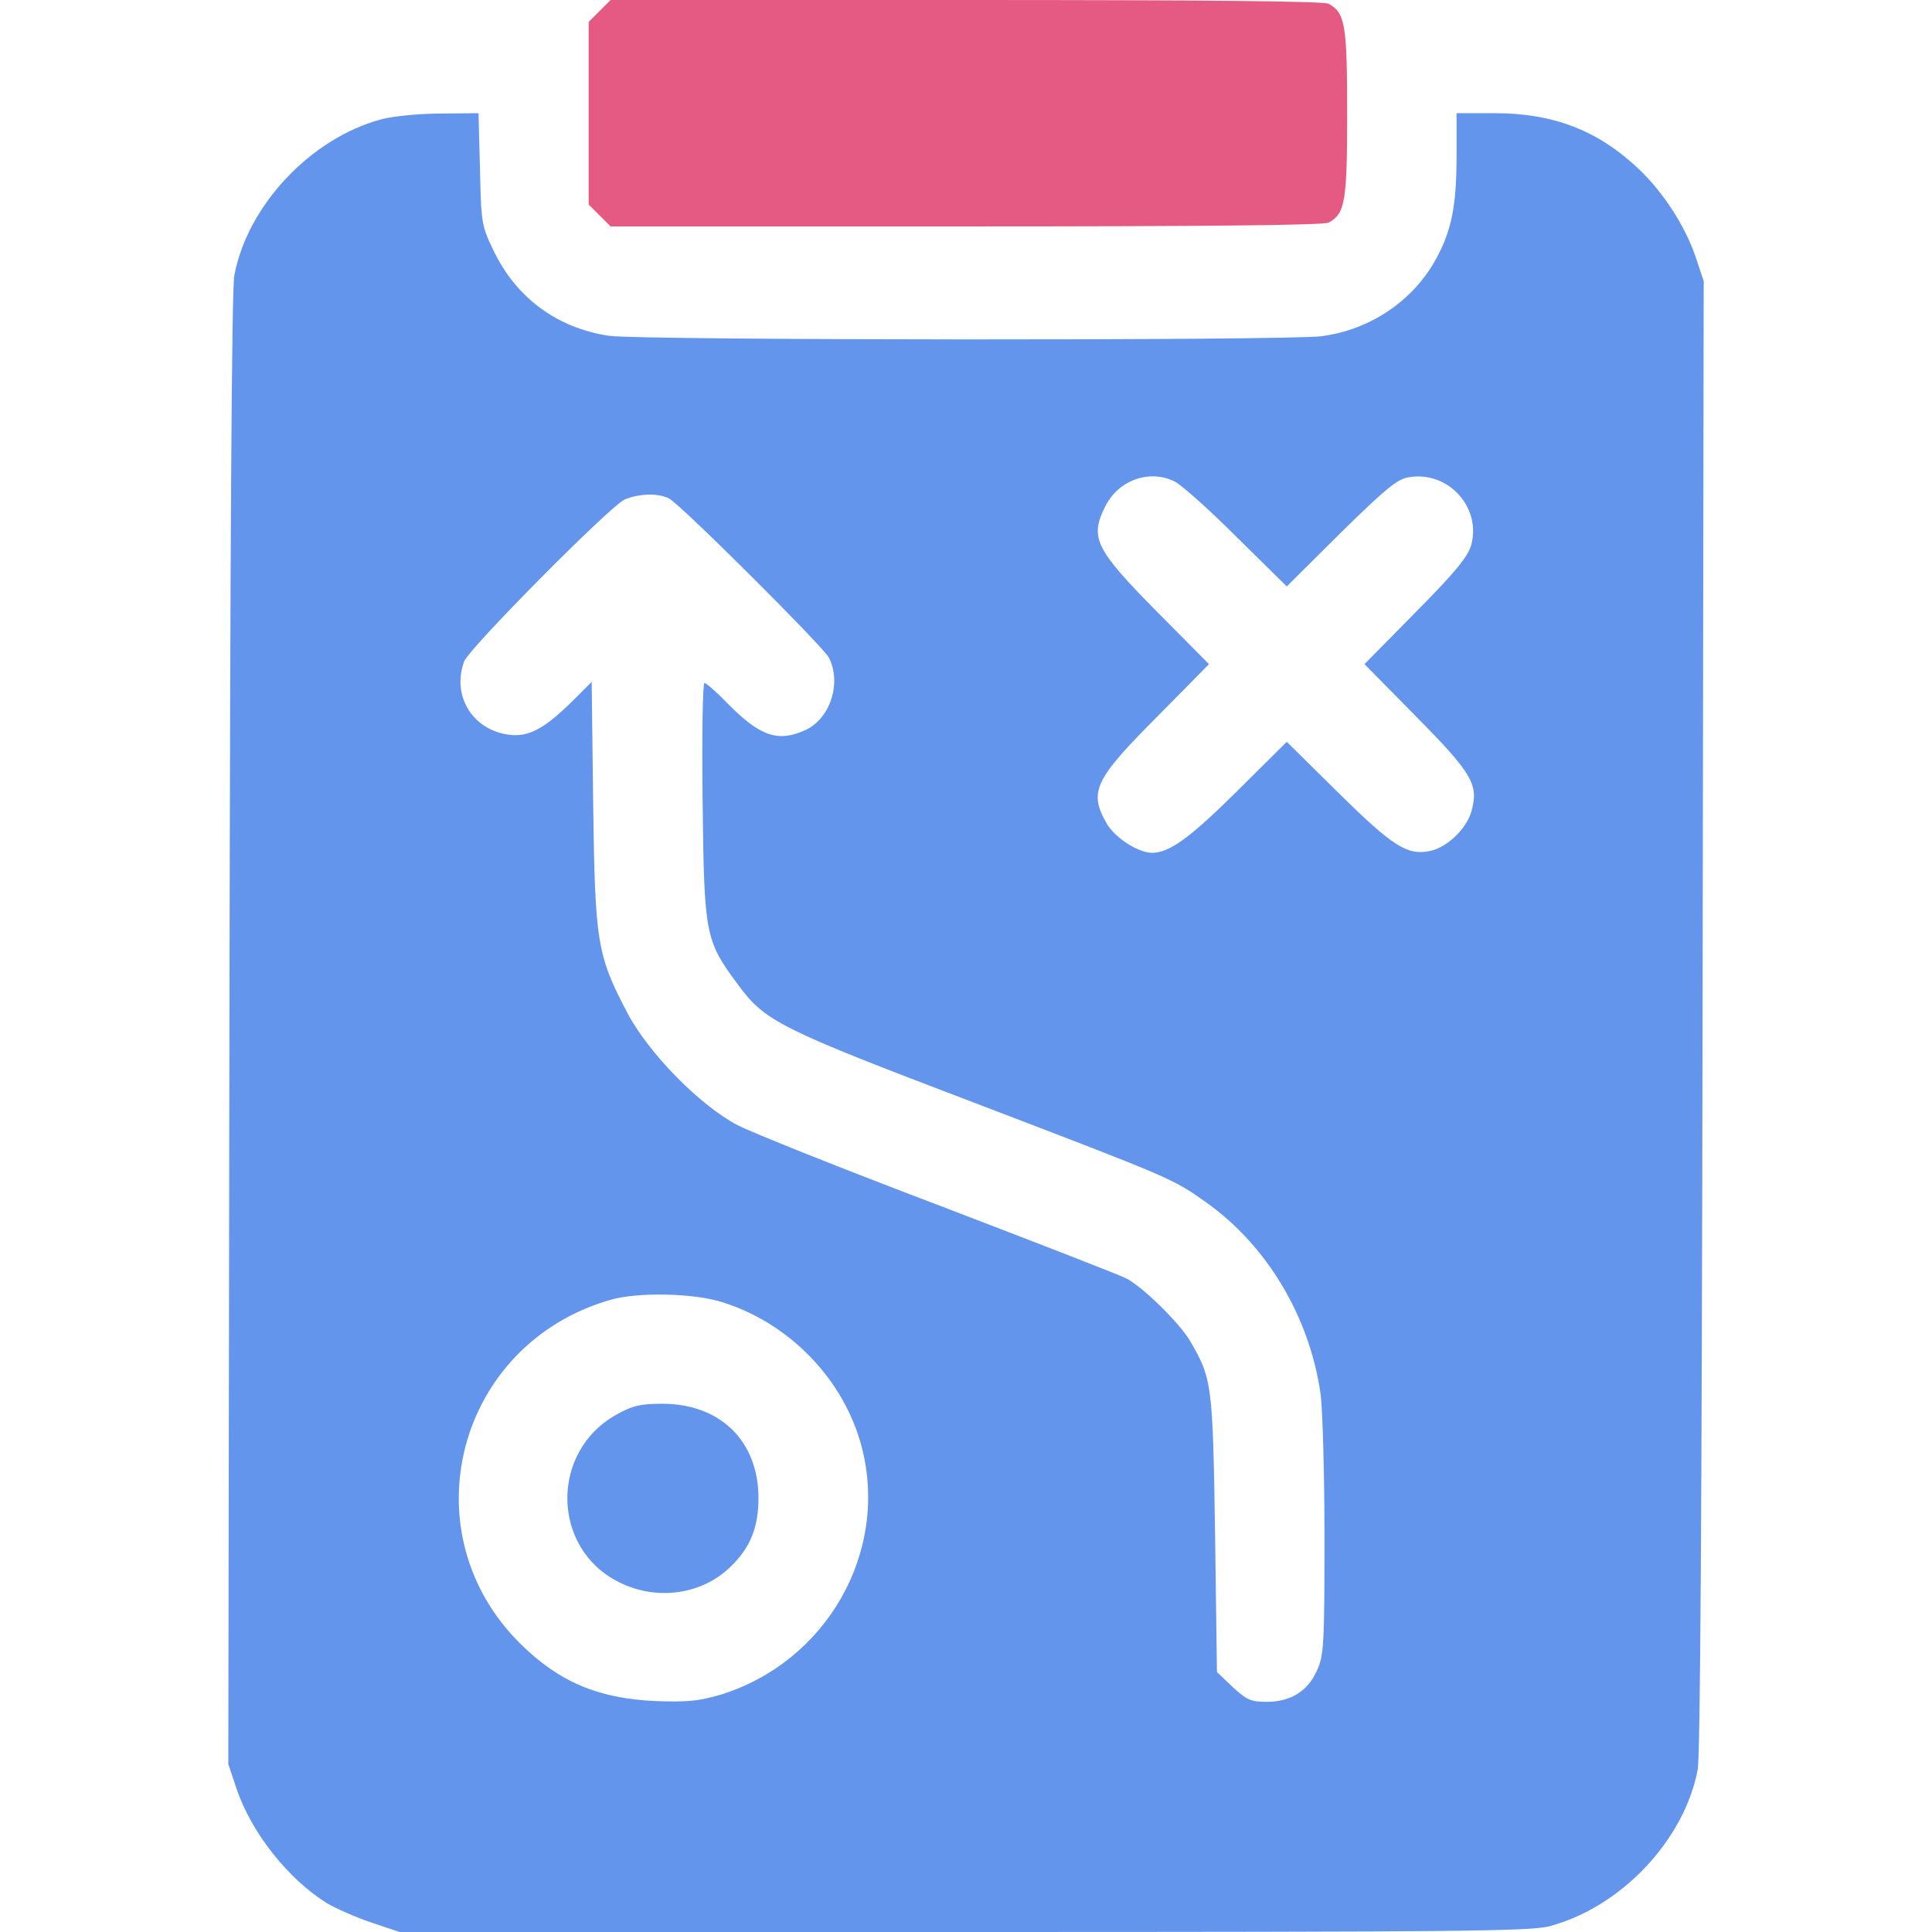
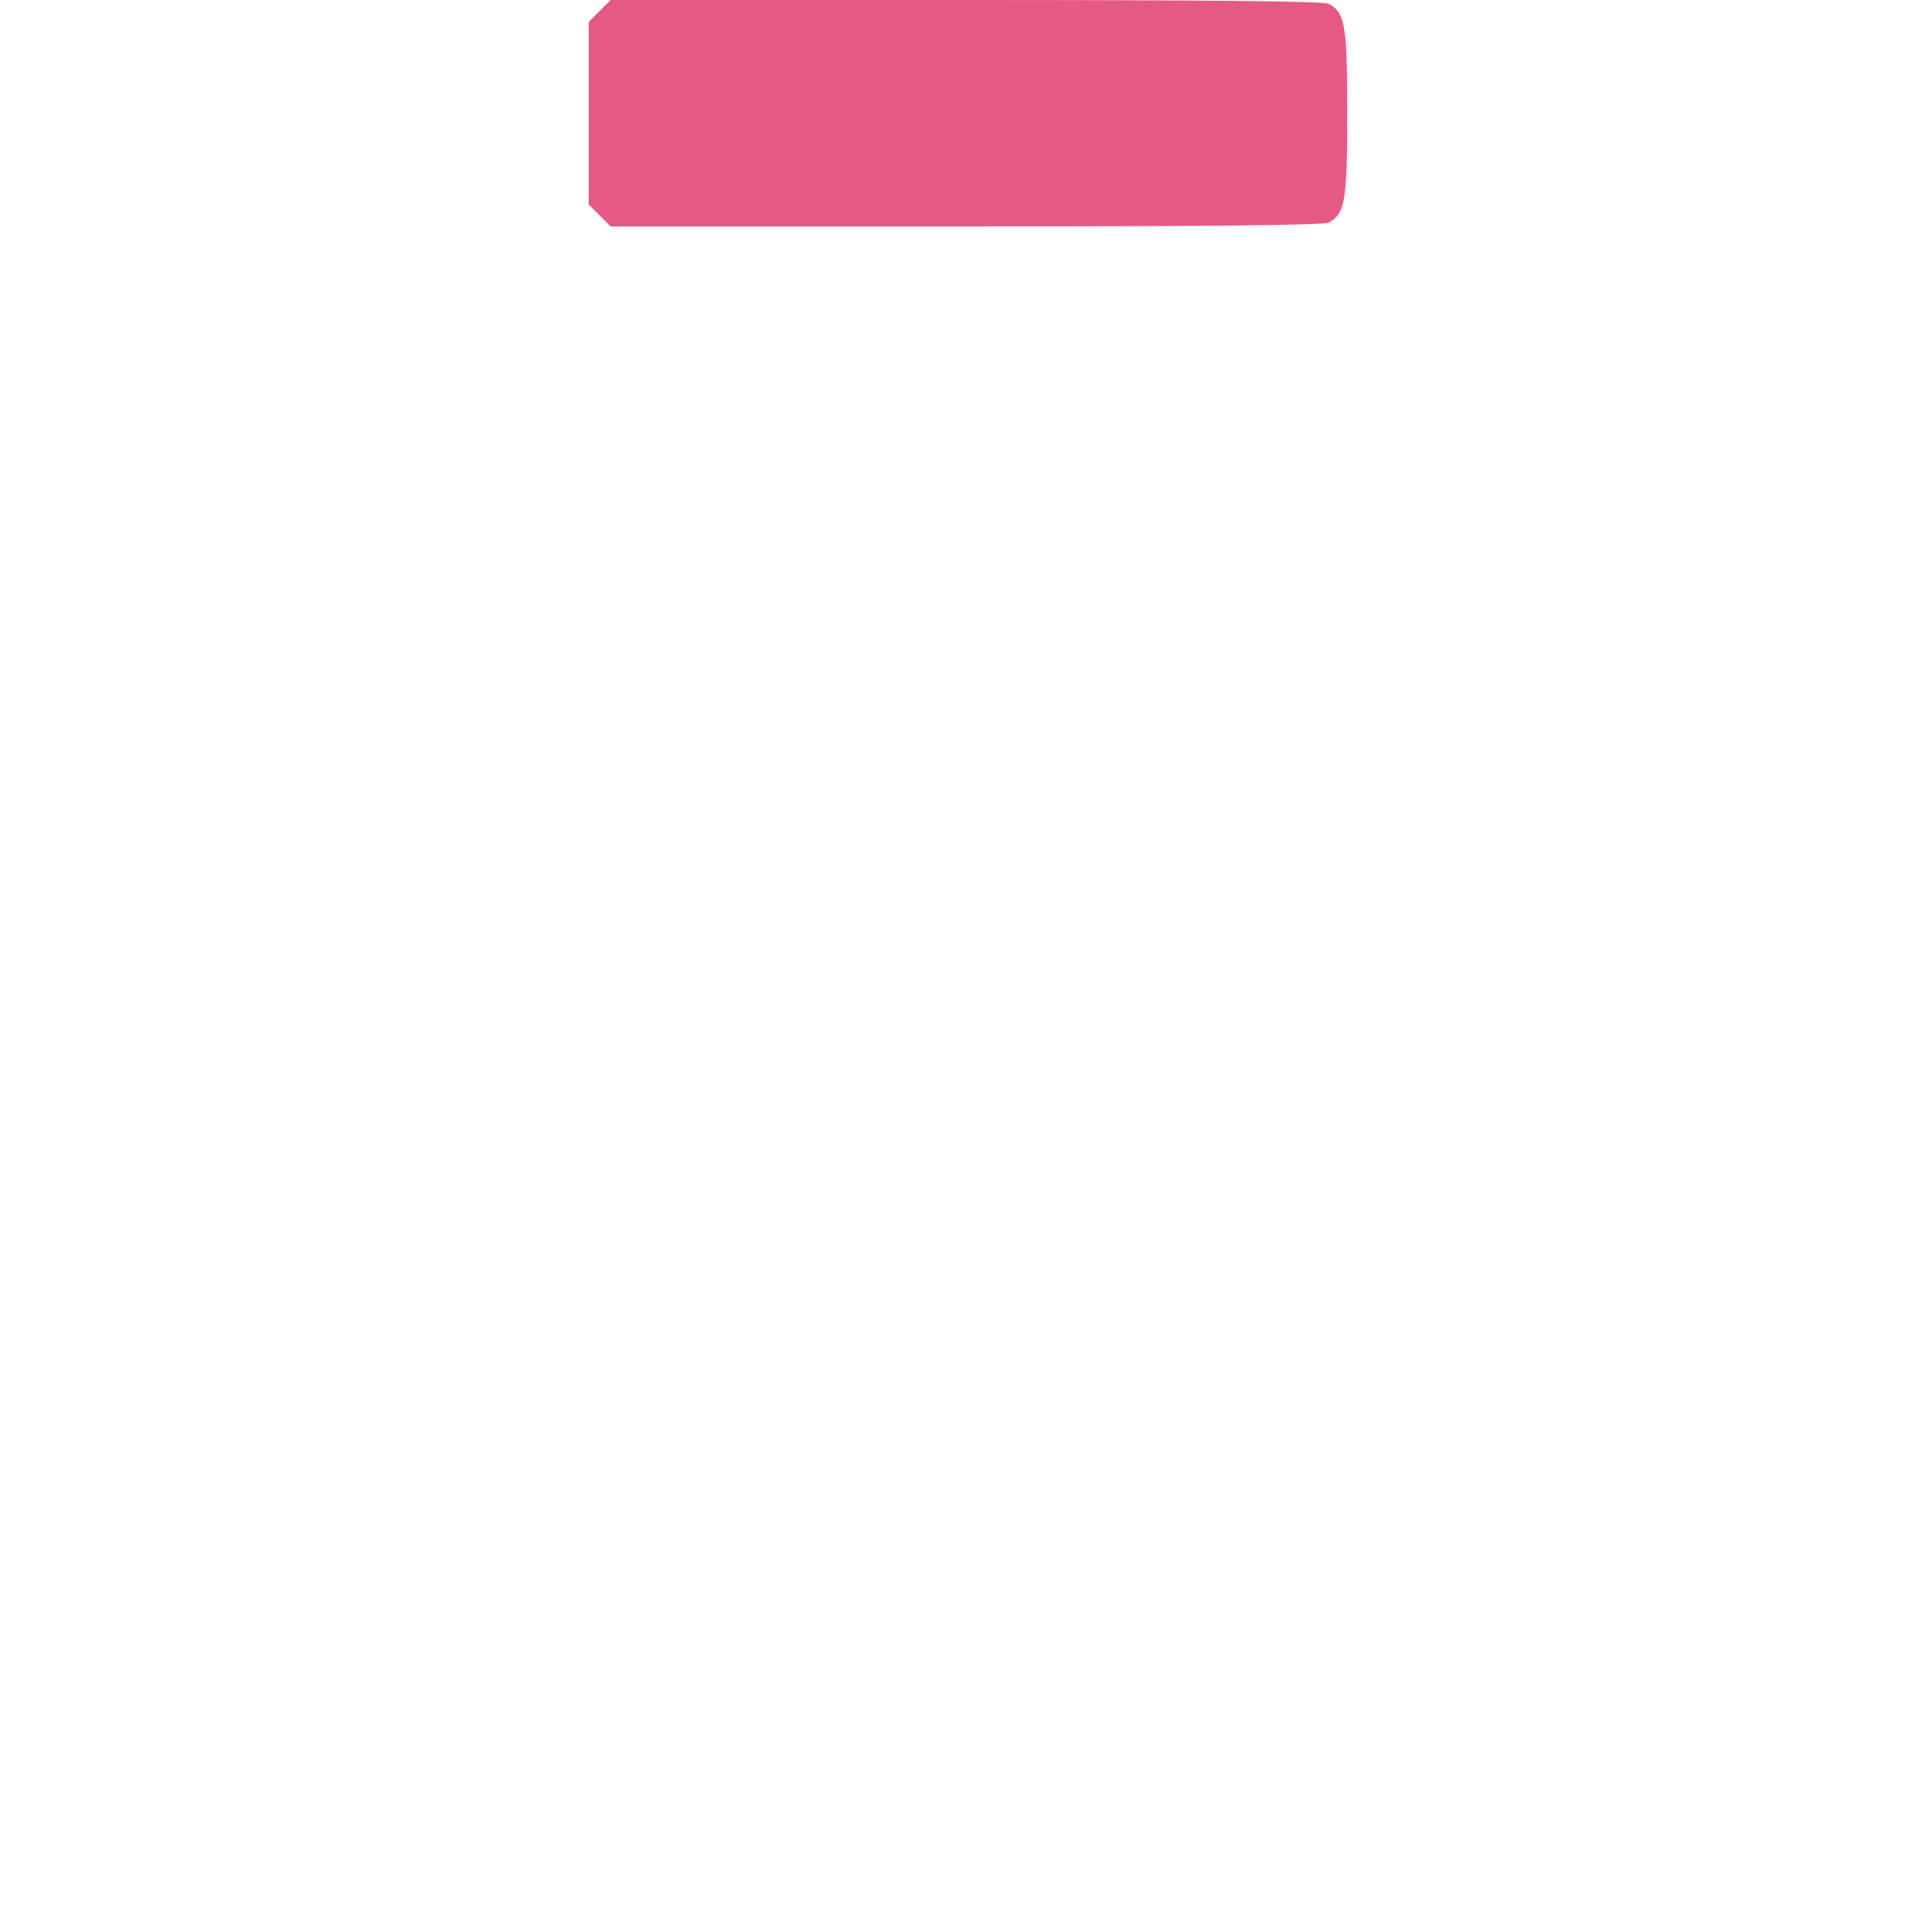
<svg xmlns="http://www.w3.org/2000/svg" width="36" height="36" viewBox="0 0 36 36" fill="none">
  <path d="M11.173 0.204L10.969 0.408V2.109V3.811L11.173 4.015L11.377 4.219H18C22.402 4.219 24.666 4.198 24.757 4.148C25.066 3.98 25.102 3.755 25.102 2.109C25.102 0.464 25.066 0.239 24.757 0.07C24.666 0.021 22.402 0 18 0H11.377L11.173 0.204Z" fill="#E55A82" />
-   <path d="M7.109 2.222C5.794 2.573 4.612 3.825 4.366 5.133C4.317 5.386 4.289 10.125 4.275 19.195L4.254 32.871L4.409 33.335C4.69 34.158 5.372 35.016 6.096 35.466C6.265 35.564 6.63 35.726 6.919 35.824L7.446 36H17.944C27.148 36 28.498 35.986 28.863 35.895C30.199 35.543 31.381 34.298 31.634 32.977C31.683 32.716 31.711 27.991 31.725 18.914L31.746 5.238L31.591 4.774C31.395 4.205 30.994 3.586 30.544 3.157C29.784 2.433 28.948 2.109 27.851 2.109H27.141V2.883C27.141 3.811 27.056 4.268 26.775 4.795C26.353 5.59 25.544 6.145 24.623 6.265C23.956 6.349 11.967 6.342 11.355 6.258C10.385 6.117 9.612 5.548 9.19 4.655C8.972 4.205 8.965 4.141 8.944 3.143L8.916 2.109L8.205 2.116C7.812 2.116 7.32 2.166 7.109 2.222ZM21.888 8.972C22.015 9.035 22.535 9.499 23.041 10.005L23.977 10.927L24.975 9.935C25.798 9.127 26.03 8.93 26.241 8.895C26.972 8.761 27.605 9.443 27.415 10.153C27.352 10.371 27.134 10.645 26.381 11.405L25.425 12.375L26.381 13.345C27.429 14.407 27.555 14.618 27.422 15.103C27.337 15.434 26.972 15.785 26.655 15.855C26.227 15.947 25.959 15.778 24.947 14.78L23.977 13.823L23.041 14.752C22.169 15.616 21.79 15.891 21.466 15.891C21.206 15.891 20.763 15.602 20.616 15.335C20.285 14.752 20.398 14.52 21.572 13.345L22.528 12.375L21.572 11.412C20.398 10.223 20.299 10.02 20.602 9.422C20.848 8.944 21.424 8.74 21.888 8.972ZM12.466 9.288C12.684 9.401 15.314 12.023 15.441 12.248C15.687 12.713 15.476 13.38 15.019 13.598C14.505 13.838 14.168 13.725 13.57 13.12C13.359 12.902 13.162 12.727 13.127 12.727C13.092 12.727 13.078 13.718 13.092 14.92C13.12 17.416 13.141 17.522 13.739 18.331C14.252 19.034 14.505 19.16 18.183 20.559C21.846 21.959 21.846 21.959 22.472 22.402C23.611 23.21 24.405 24.539 24.609 25.988C24.645 26.283 24.68 27.485 24.68 28.673C24.68 30.649 24.666 30.86 24.539 31.127C24.37 31.514 24.047 31.711 23.604 31.711C23.309 31.711 23.231 31.676 22.971 31.437L22.676 31.155L22.641 28.568C22.598 25.777 22.584 25.692 22.177 24.989C21.98 24.652 21.291 23.977 20.988 23.822C20.869 23.759 19.308 23.154 17.508 22.465C15.708 21.783 14.02 21.108 13.746 20.967C13.036 20.595 12.087 19.624 11.693 18.879C11.123 17.796 11.088 17.564 11.053 14.984L11.025 12.706L10.631 13.099C10.125 13.591 9.837 13.739 9.478 13.69C8.803 13.598 8.416 12.966 8.648 12.326C8.747 12.073 11.355 9.443 11.637 9.309C11.897 9.197 12.262 9.183 12.466 9.288ZM13.437 24.258C14.709 24.645 15.736 25.713 16.059 26.972C16.566 28.934 15.391 30.98 13.409 31.584C13.015 31.697 12.804 31.718 12.213 31.697C11.152 31.648 10.427 31.345 9.71 30.642C7.587 28.561 8.508 25.031 11.391 24.216C11.897 24.075 12.916 24.096 13.437 24.258Z" fill="#6495ED" />
-   <path d="M11.496 26.354C10.252 27.036 10.266 28.843 11.524 29.476C12.235 29.841 13.099 29.715 13.634 29.173C13.985 28.829 14.133 28.449 14.133 27.915C14.133 26.853 13.423 26.157 12.34 26.157C11.939 26.157 11.784 26.192 11.496 26.354Z" fill="#6495ED" />
</svg>